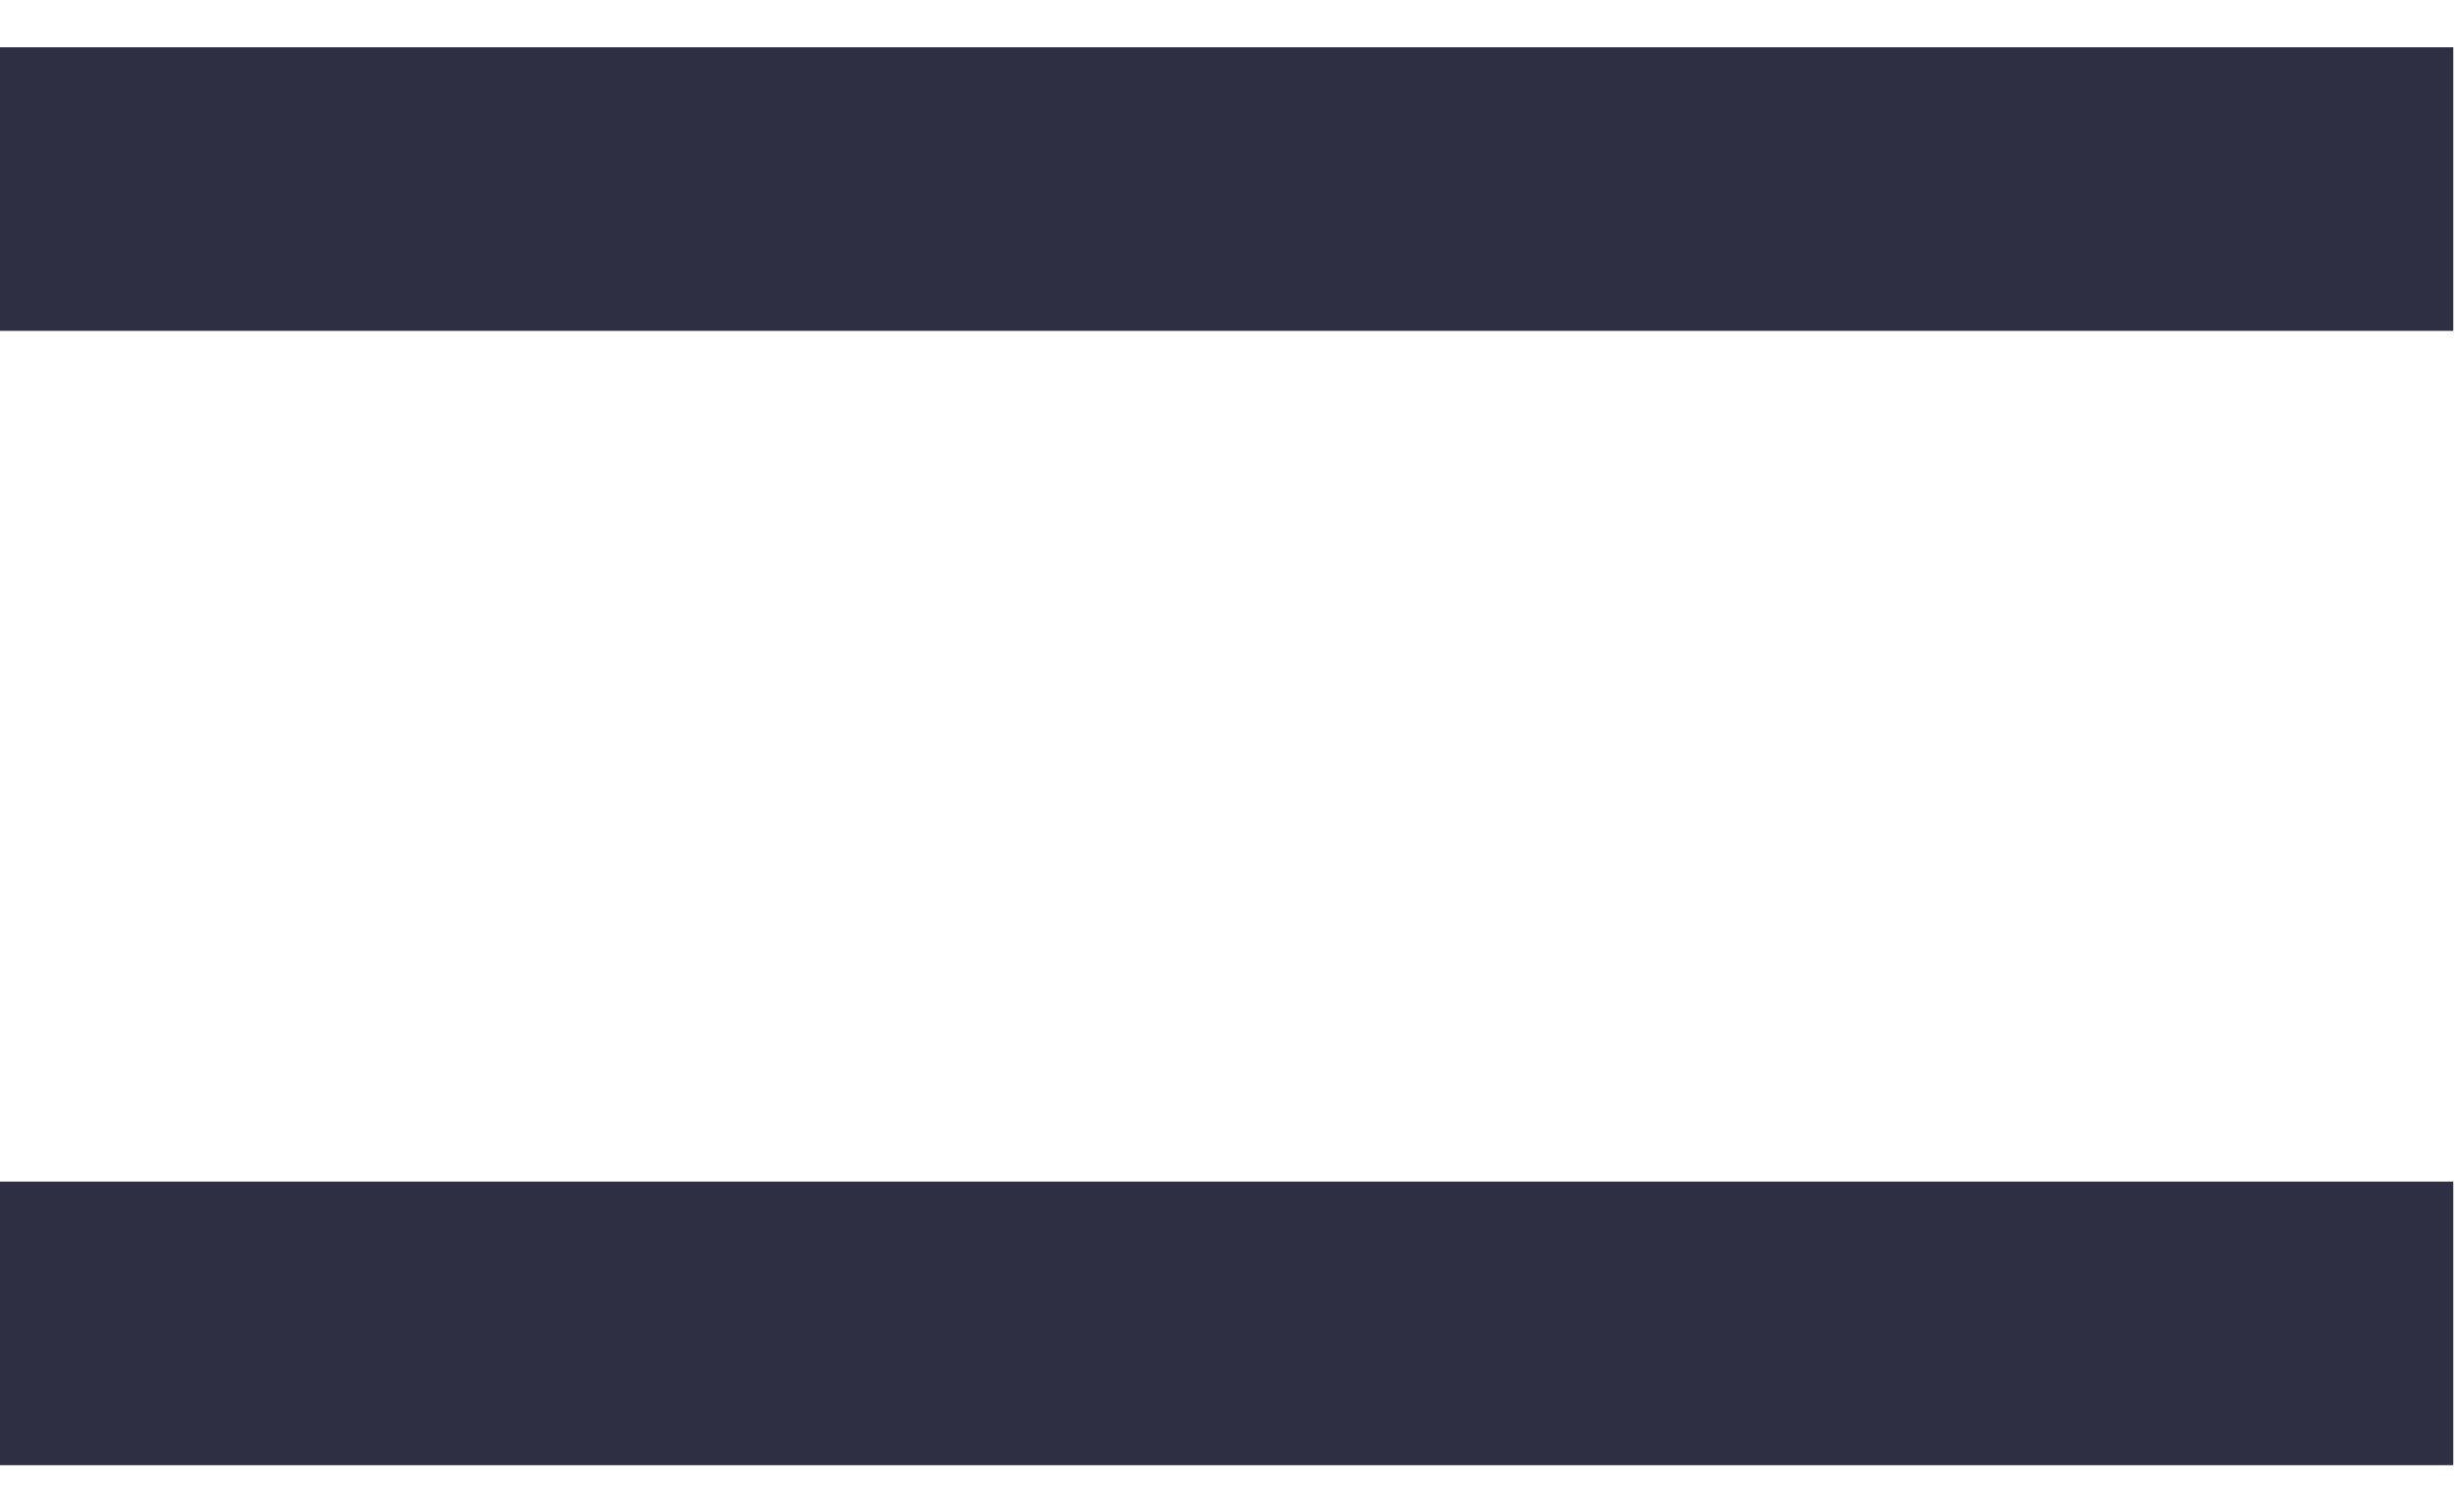
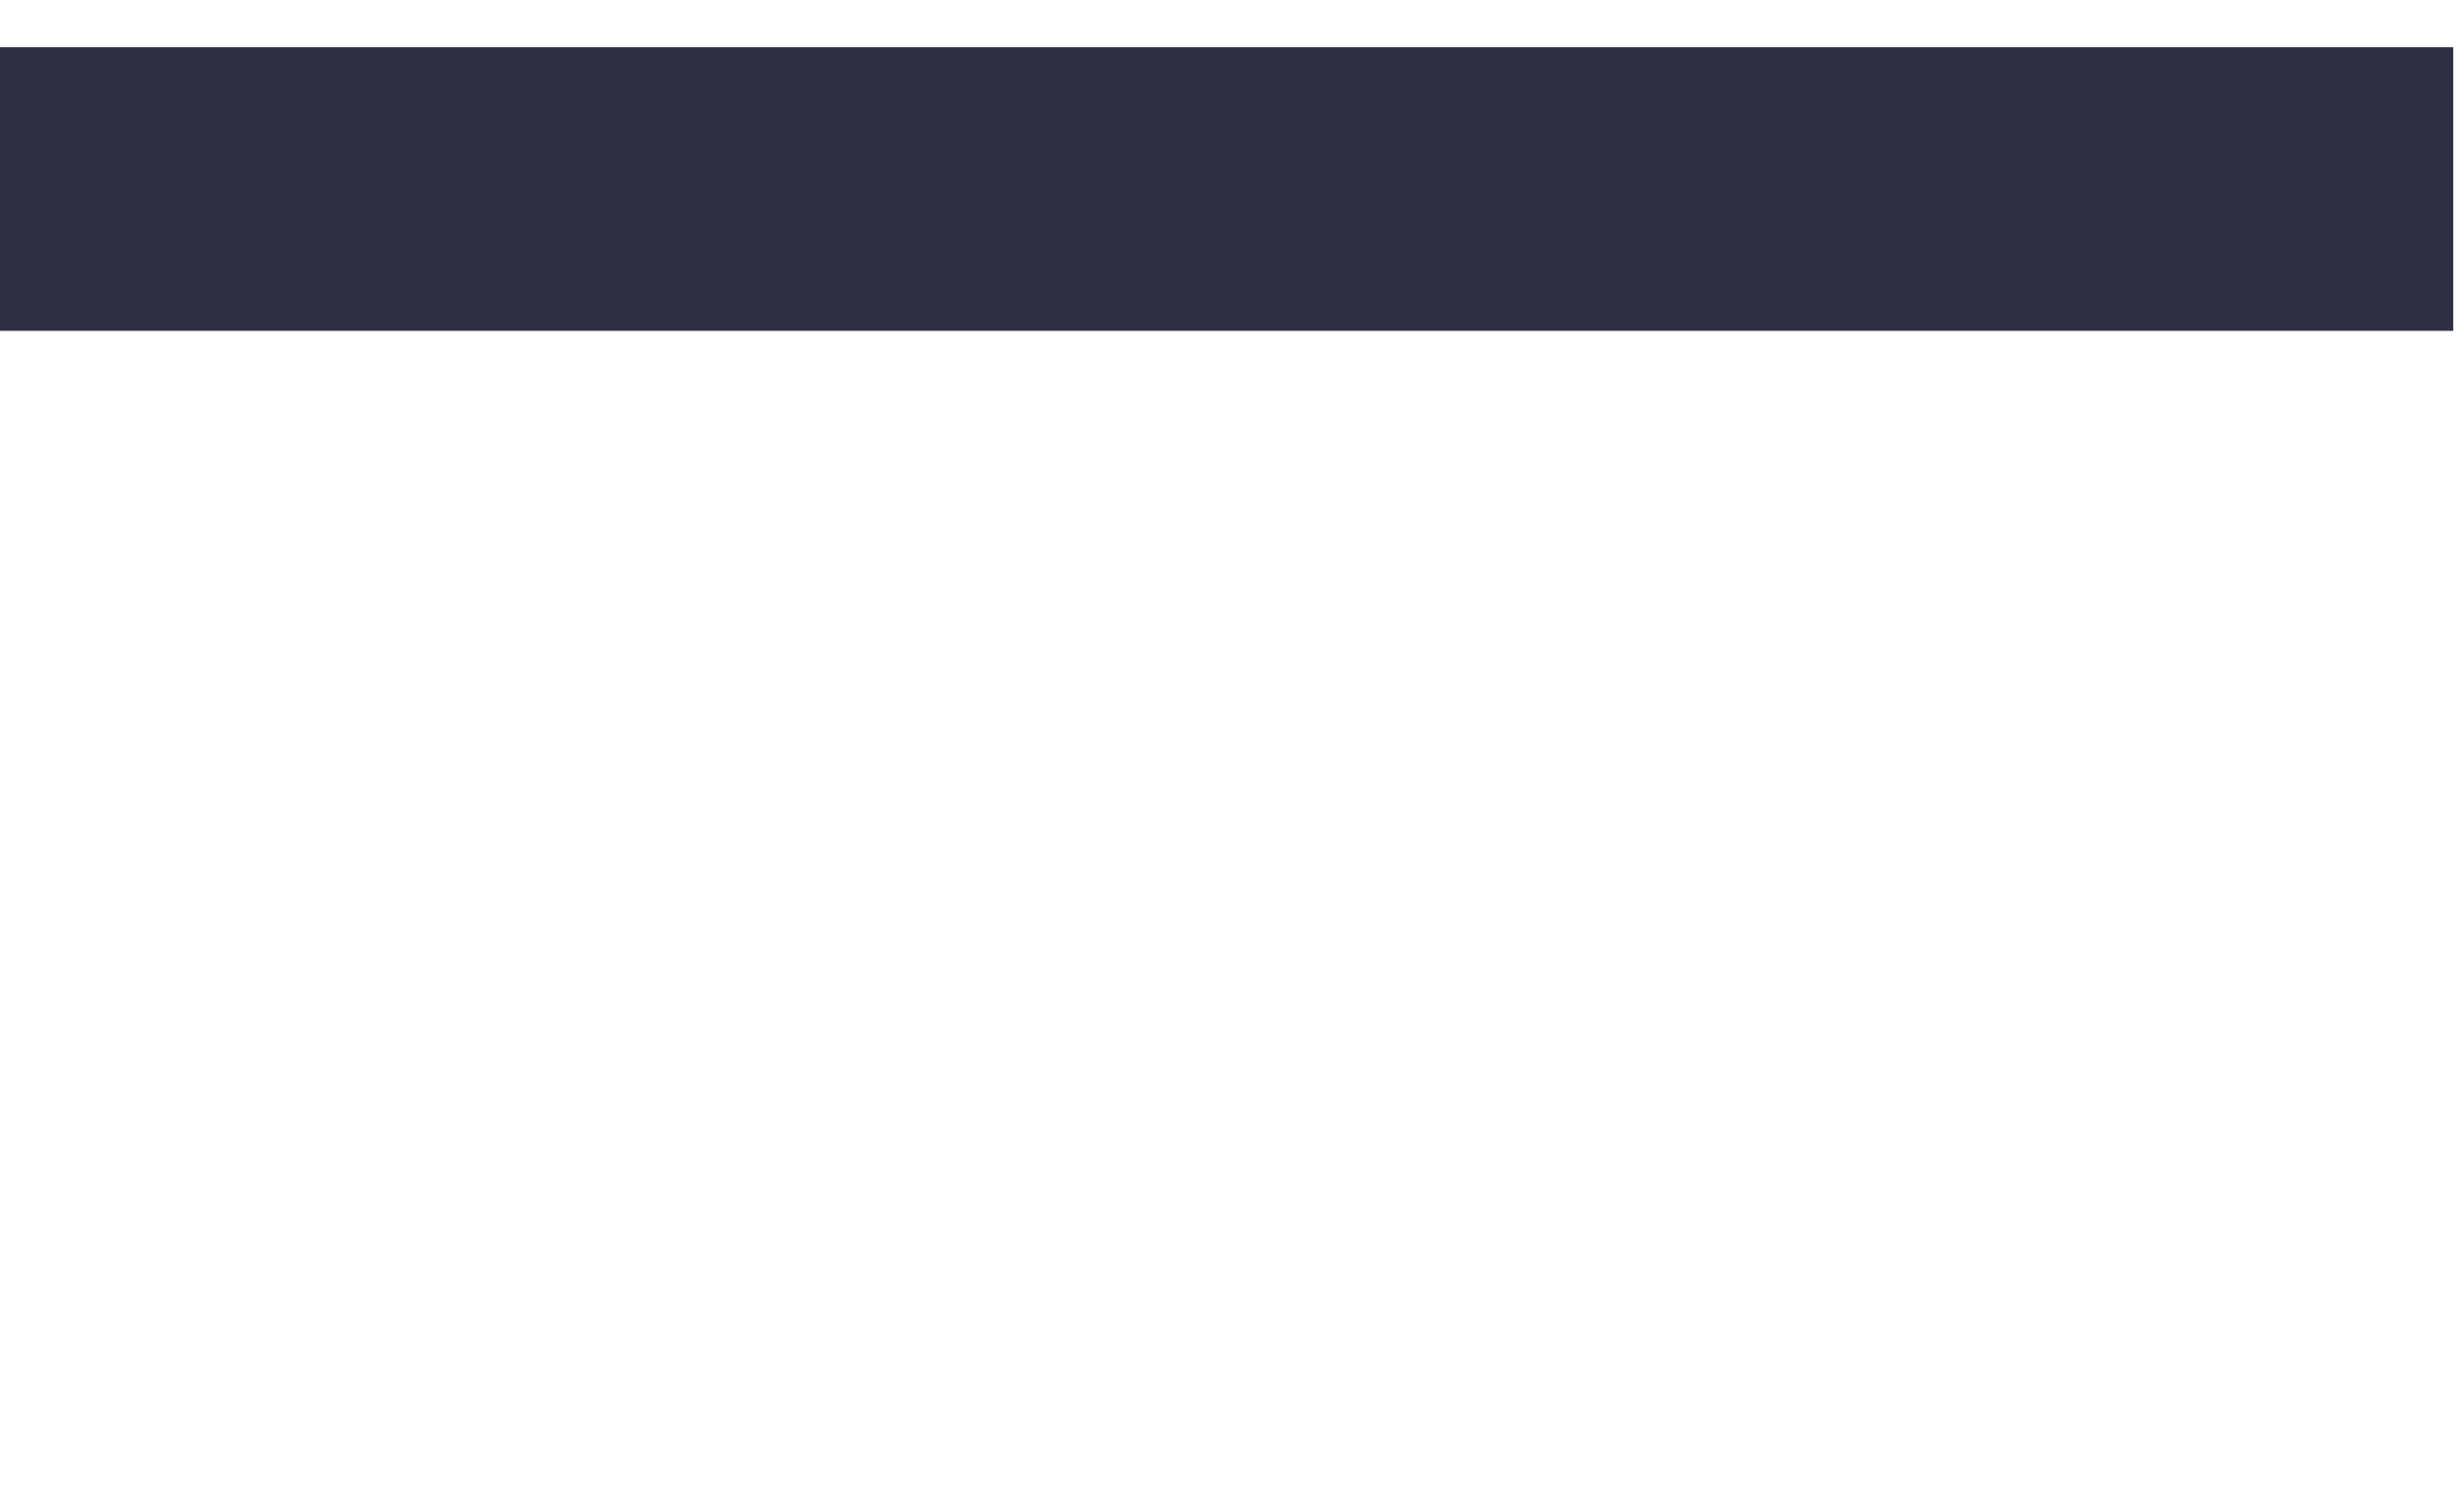
<svg xmlns="http://www.w3.org/2000/svg" width="13" height="8">
-   <path fill="none" stroke="rgb(47,47,68)" stroke-width="1.5" stroke-miterlimit="4" transform="translate(0 6)" d="M12.975 1L0 1" />
  <path fill="none" stroke="rgb(47,47,68)" stroke-width="1.5" stroke-miterlimit="4" d="M12.975 1L0 1" />
</svg>